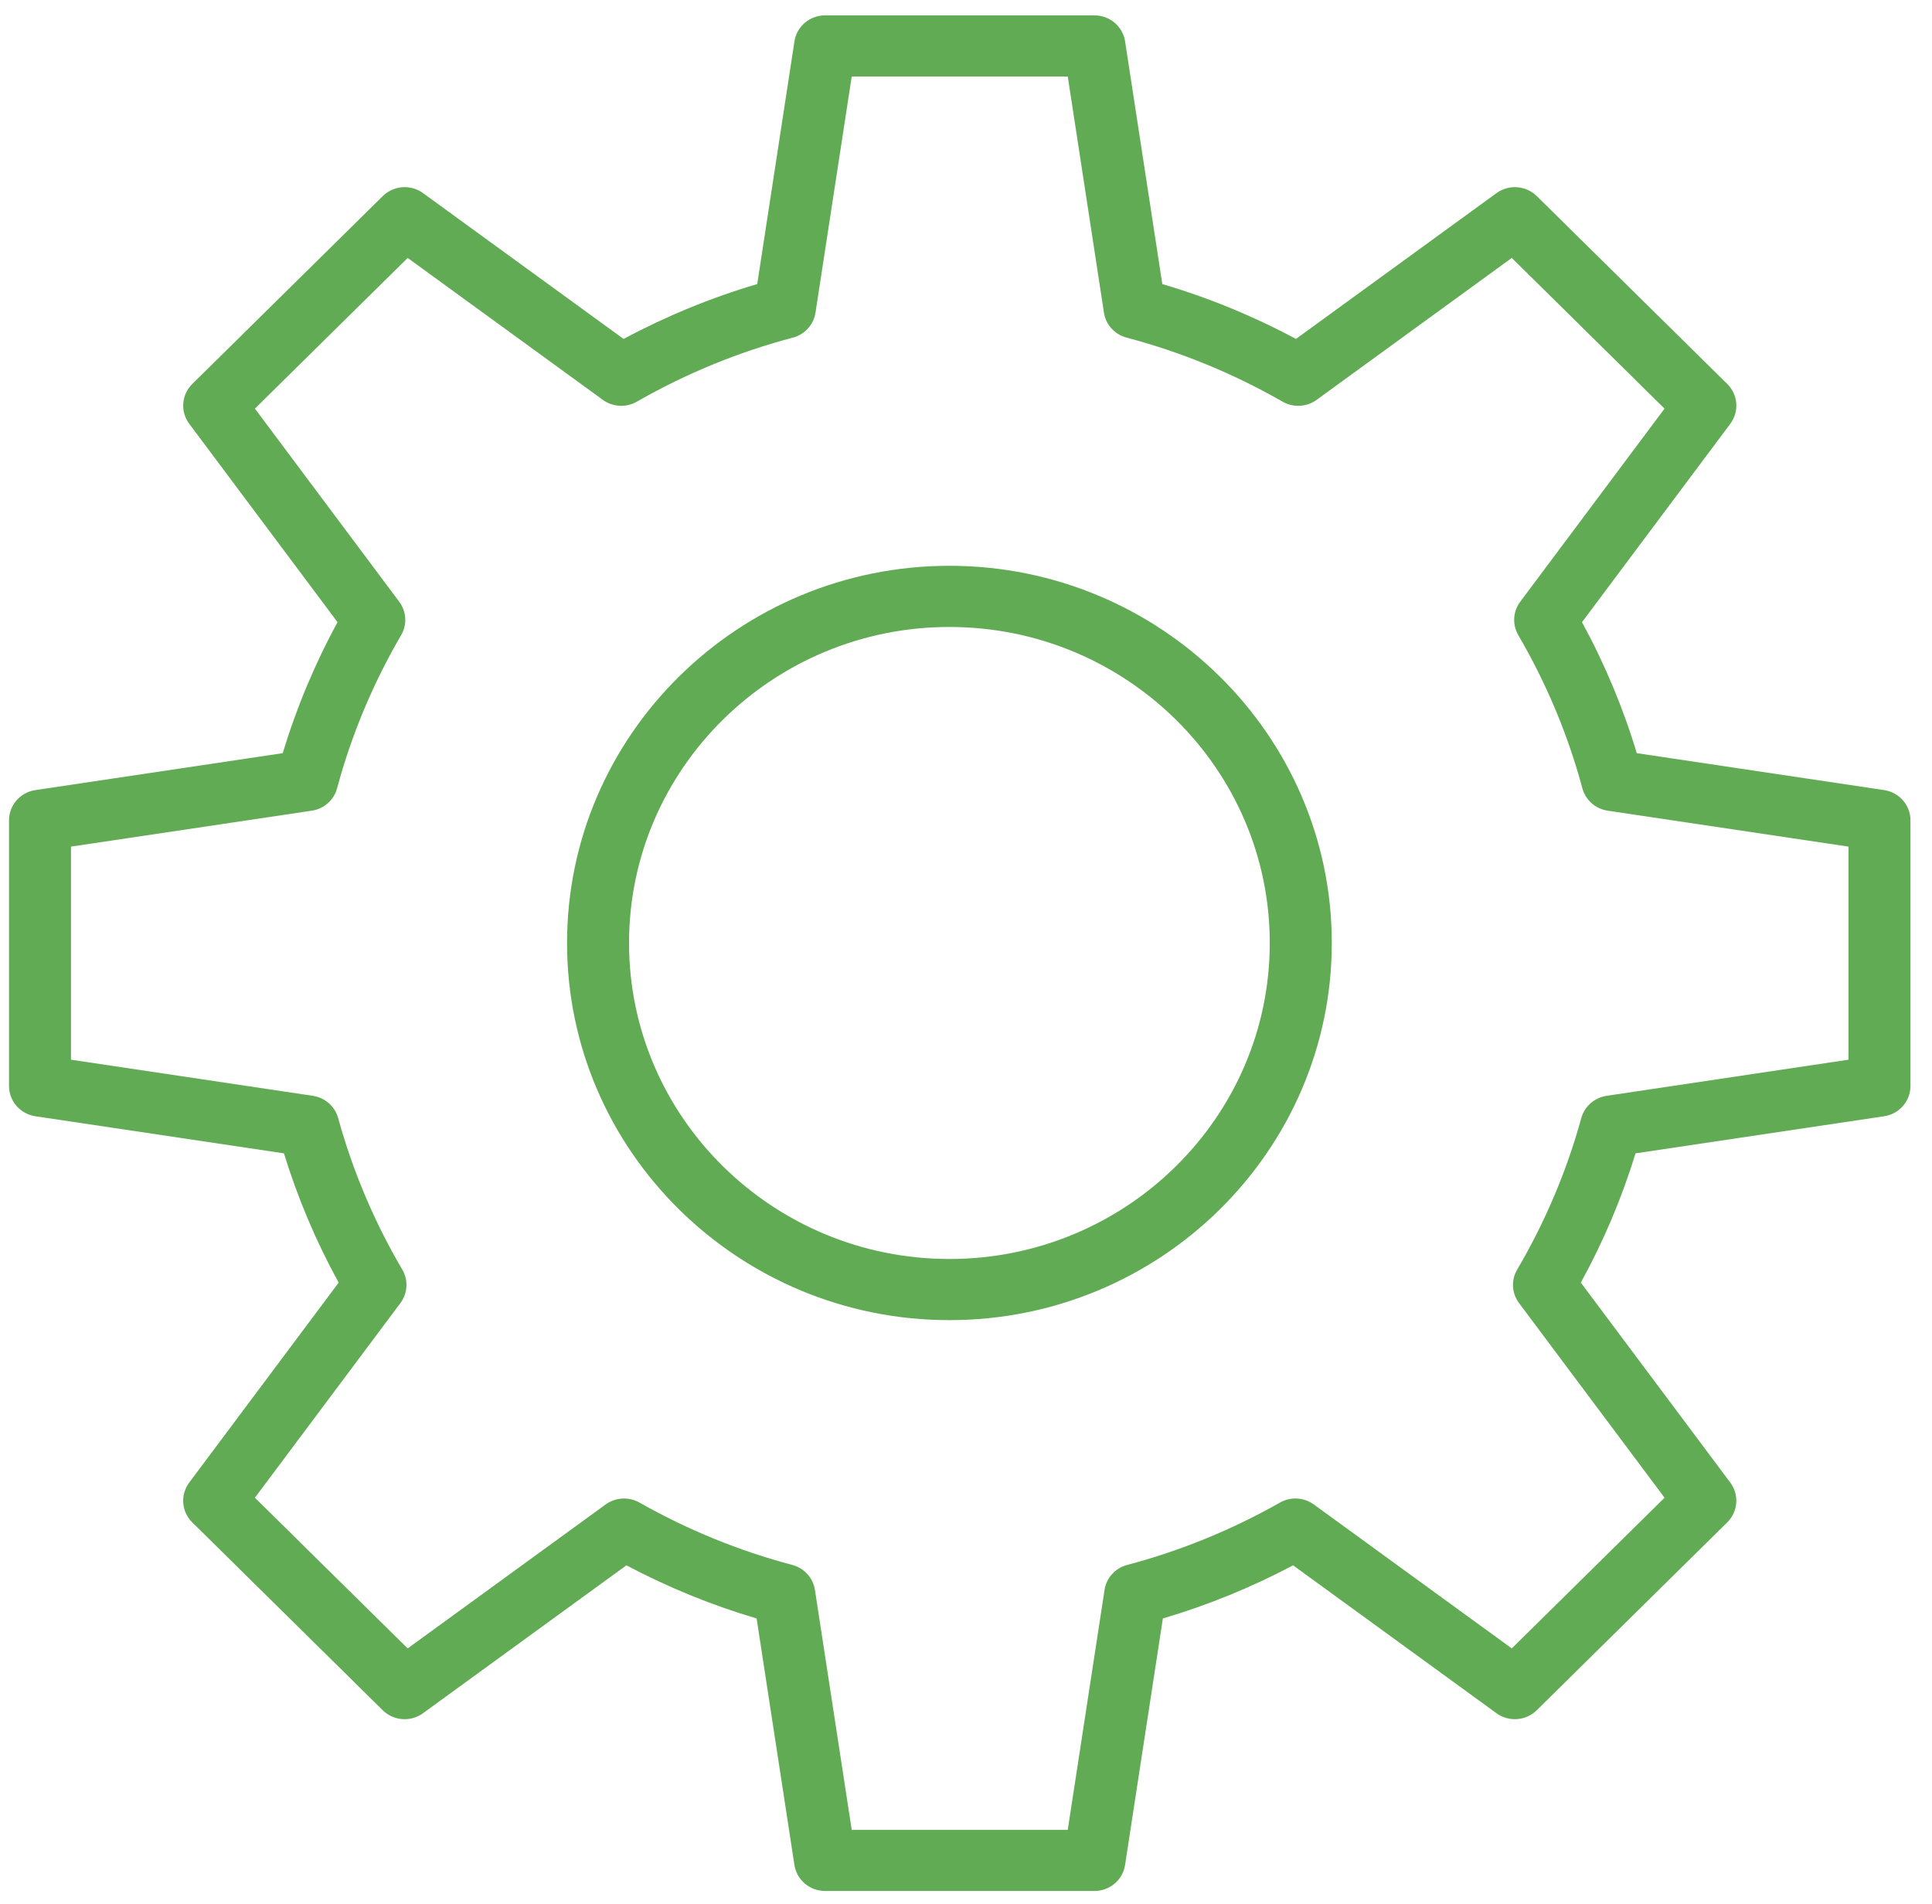
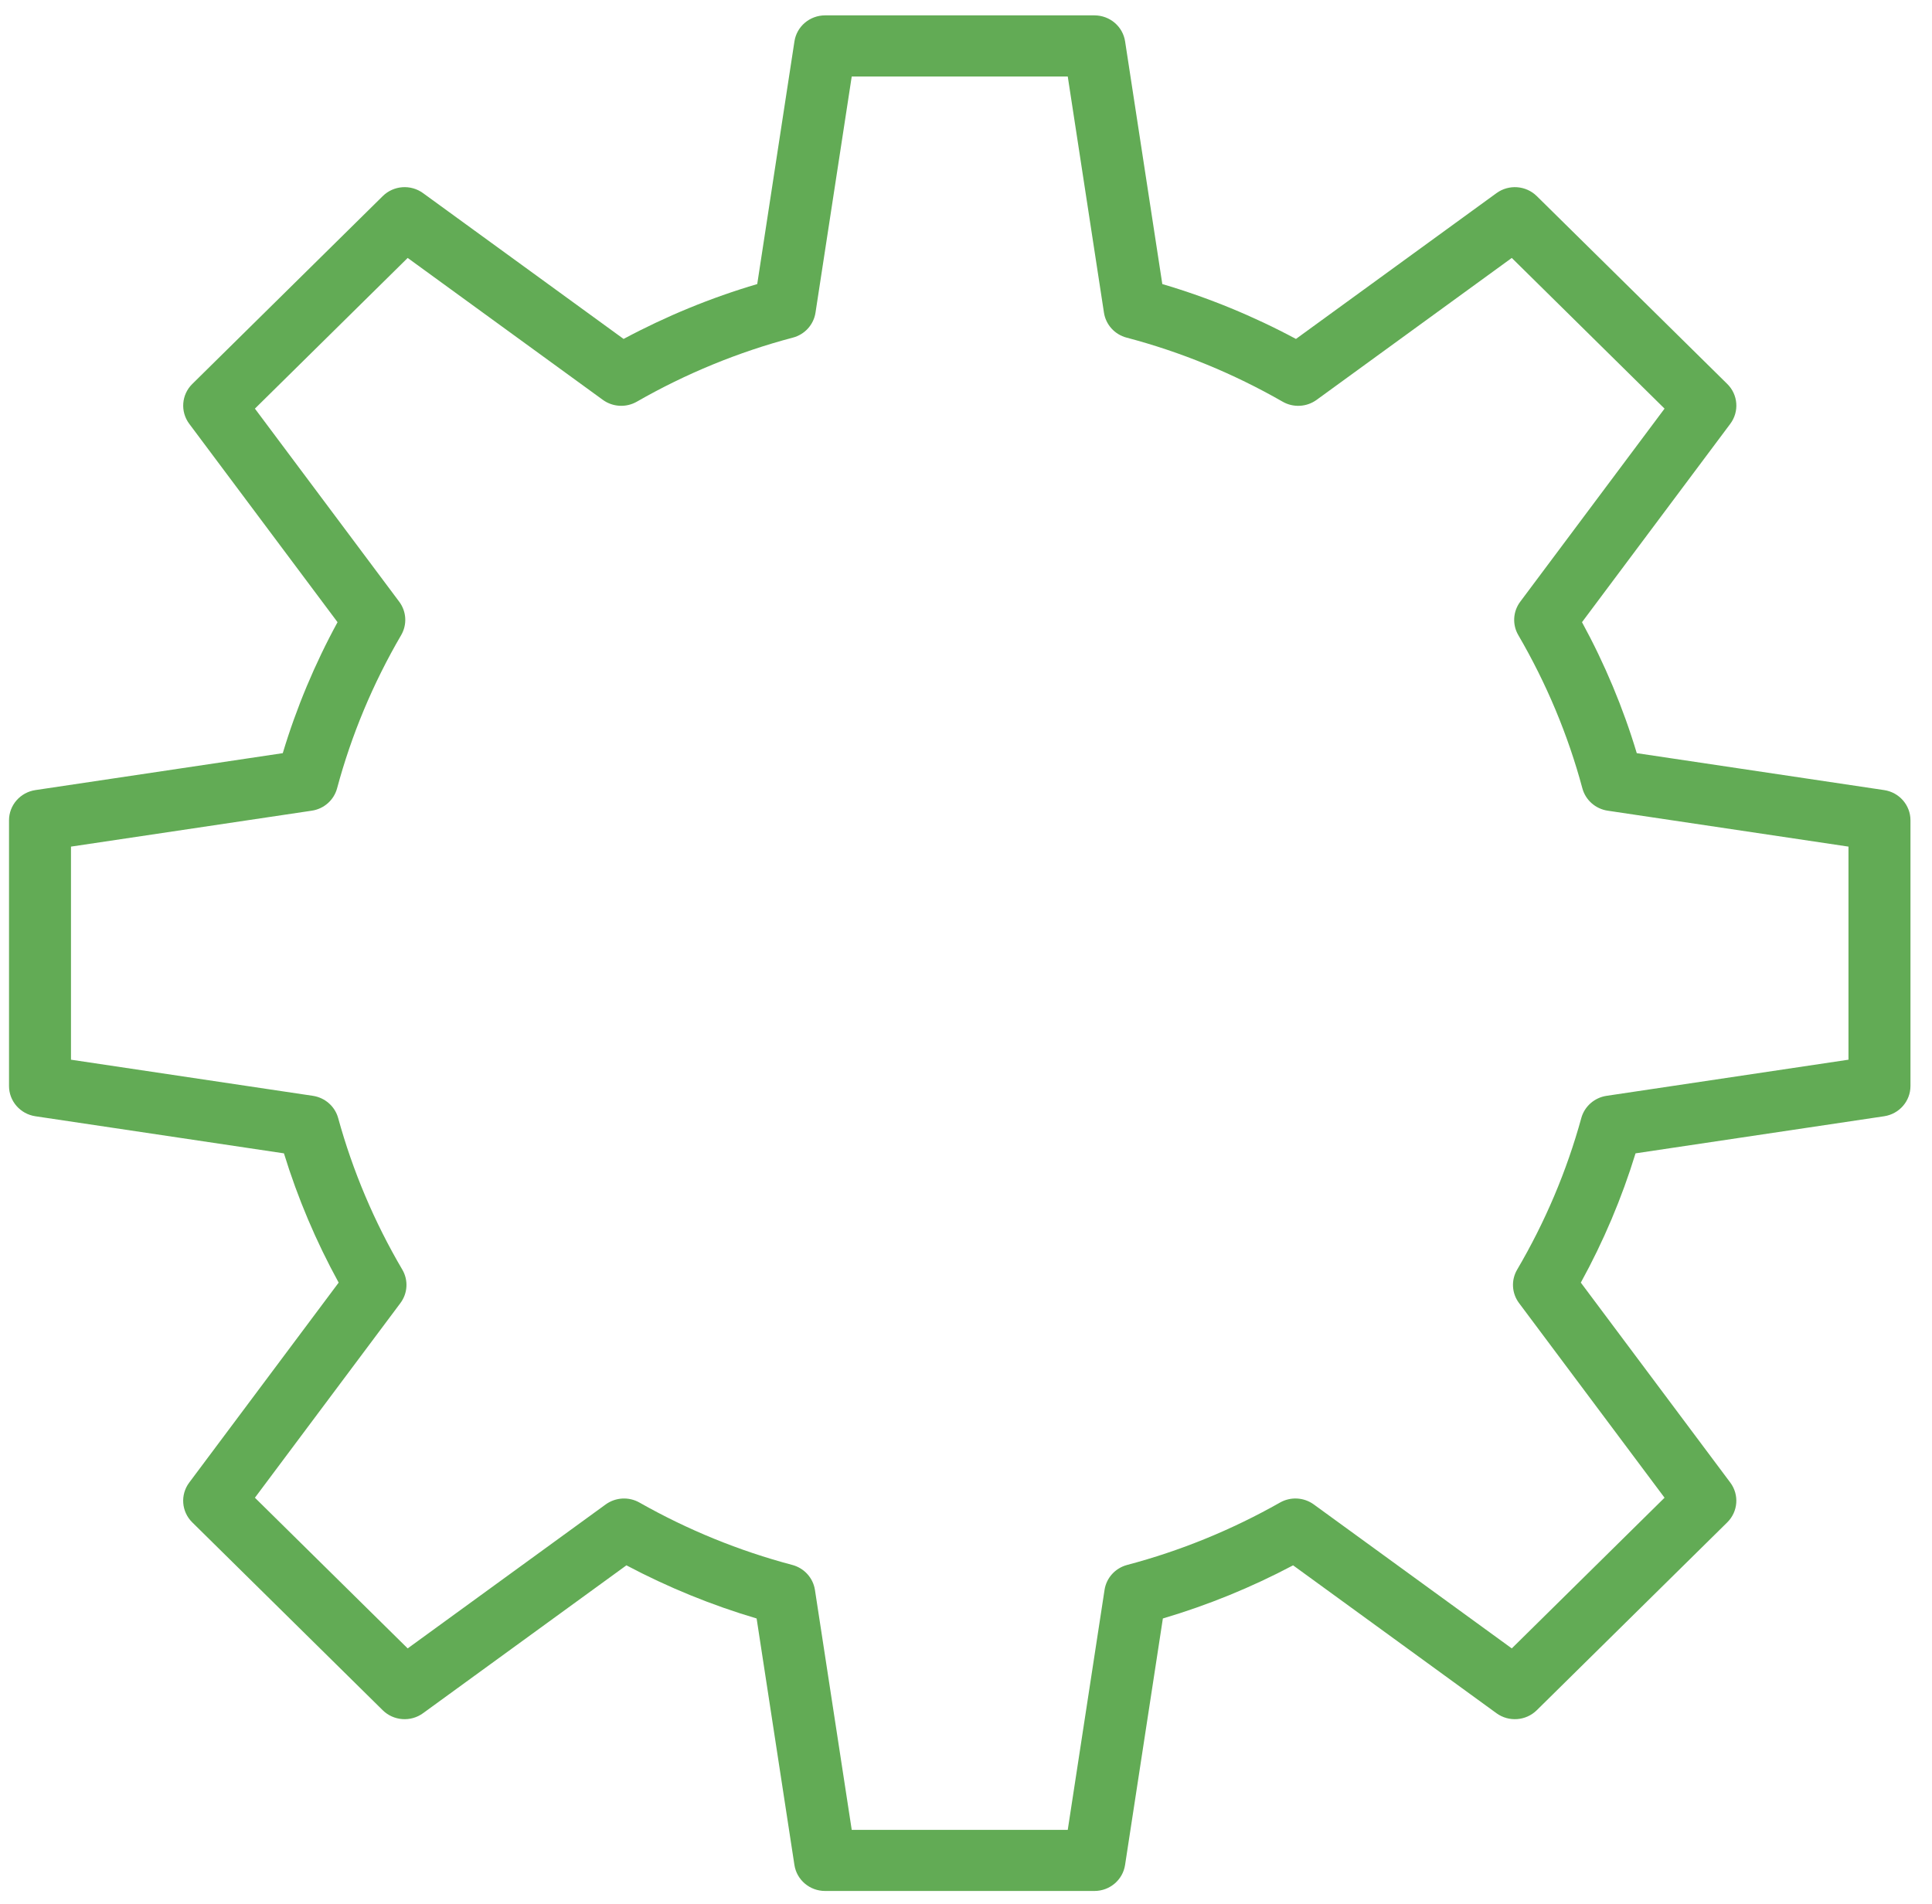
<svg xmlns="http://www.w3.org/2000/svg" width="69" height="68" viewBox="0 0 69 68" fill="none">
-   <path d="M33.908 20.209C26.378 20.209 20.252 26.253 20.252 33.681C20.252 41.109 26.378 47.152 33.908 47.152C41.438 47.152 47.564 41.109 47.564 33.681C47.564 26.253 41.438 20.209 33.908 20.209ZM33.908 44.968C27.599 44.968 22.466 39.905 22.466 33.681C22.466 27.457 27.599 22.394 33.908 22.394C40.217 22.394 45.349 27.457 45.349 33.681C45.349 39.905 40.217 44.968 33.908 44.968Z" fill="#62AB55" />
  <path d="M67.291 28.22L58.456 26.901C57.971 25.286 57.315 23.718 56.5 22.223L61.797 15.136C62.121 14.701 62.076 14.097 61.689 13.715L54.886 7.005C54.499 6.623 53.887 6.577 53.446 6.898L46.284 12.106C44.762 11.29 43.162 10.633 41.511 10.146L40.182 1.478C40.1 0.943 39.635 0.549 39.087 0.549H29.468C28.92 0.549 28.455 0.943 28.373 1.478L27.044 10.146C25.393 10.633 23.793 11.291 22.271 12.106L15.109 6.898C14.668 6.577 14.056 6.622 13.669 7.005L6.867 13.715C6.48 14.096 6.434 14.701 6.758 15.136L12.055 22.223C11.241 23.718 10.584 25.286 10.099 26.901L1.264 28.22C0.723 28.301 0.322 28.76 0.322 29.3V38.79C0.322 39.33 0.723 39.789 1.264 39.87L10.141 41.195C10.632 42.792 11.287 44.34 12.095 45.812L6.758 52.954C6.433 53.389 6.479 53.993 6.866 54.375L13.668 61.085C14.055 61.467 14.668 61.513 15.108 61.192L22.372 55.91C23.857 56.696 25.416 57.333 27.022 57.808L28.372 66.612C28.454 67.147 28.919 67.541 29.467 67.541H39.087C39.634 67.541 40.099 67.147 40.181 66.612L41.531 57.808C43.138 57.333 44.697 56.696 46.182 55.91L53.445 61.192C53.886 61.513 54.498 61.467 54.885 61.085L61.688 54.375C62.075 53.993 62.121 53.389 61.796 52.954L56.458 45.812C57.267 44.34 57.922 42.792 58.412 41.195L67.29 39.87C67.831 39.789 68.231 39.33 68.231 38.79V29.3C68.232 28.761 67.832 28.301 67.291 28.22ZM66.017 37.85L57.379 39.14C56.945 39.205 56.59 39.516 56.475 39.934C55.956 41.823 55.185 43.644 54.185 45.346C53.963 45.722 53.989 46.192 54.251 46.542L59.448 53.495L53.992 58.877L46.922 53.736C46.568 53.478 46.094 53.452 45.714 53.668C43.993 54.643 42.157 55.393 40.255 55.896C39.831 56.009 39.513 56.358 39.448 56.788L38.134 65.358H30.419L29.105 56.788C29.039 56.359 28.721 56.009 28.297 55.896C26.395 55.393 24.559 54.643 22.838 53.668C22.458 53.452 21.984 53.479 21.63 53.736L14.56 58.877L9.104 53.495L14.301 46.542C14.562 46.192 14.589 45.722 14.367 45.346C13.367 43.645 12.597 41.823 12.077 39.934C11.962 39.516 11.607 39.205 11.173 39.14L2.535 37.85V30.239L11.134 28.956C11.57 28.892 11.926 28.577 12.039 28.156C12.551 26.251 13.32 24.41 14.327 22.685C14.546 22.309 14.519 21.841 14.258 21.492L9.104 14.595L14.56 9.213L21.53 14.282C21.885 14.54 22.361 14.566 22.744 14.347C24.497 13.342 26.373 12.572 28.317 12.059C28.742 11.947 29.059 11.597 29.125 11.167L30.419 2.732H38.134L39.427 11.167C39.493 11.597 39.81 11.947 40.235 12.059C42.179 12.572 44.054 13.342 45.808 14.347C46.19 14.567 46.666 14.54 47.022 14.282L53.992 9.213L59.448 14.595L54.294 21.492C54.033 21.841 54.006 22.309 54.225 22.685C55.231 24.41 56.001 26.251 56.513 28.156C56.626 28.577 56.982 28.891 57.418 28.956L66.017 30.239V37.85Z" fill="#62AB55" />
</svg>